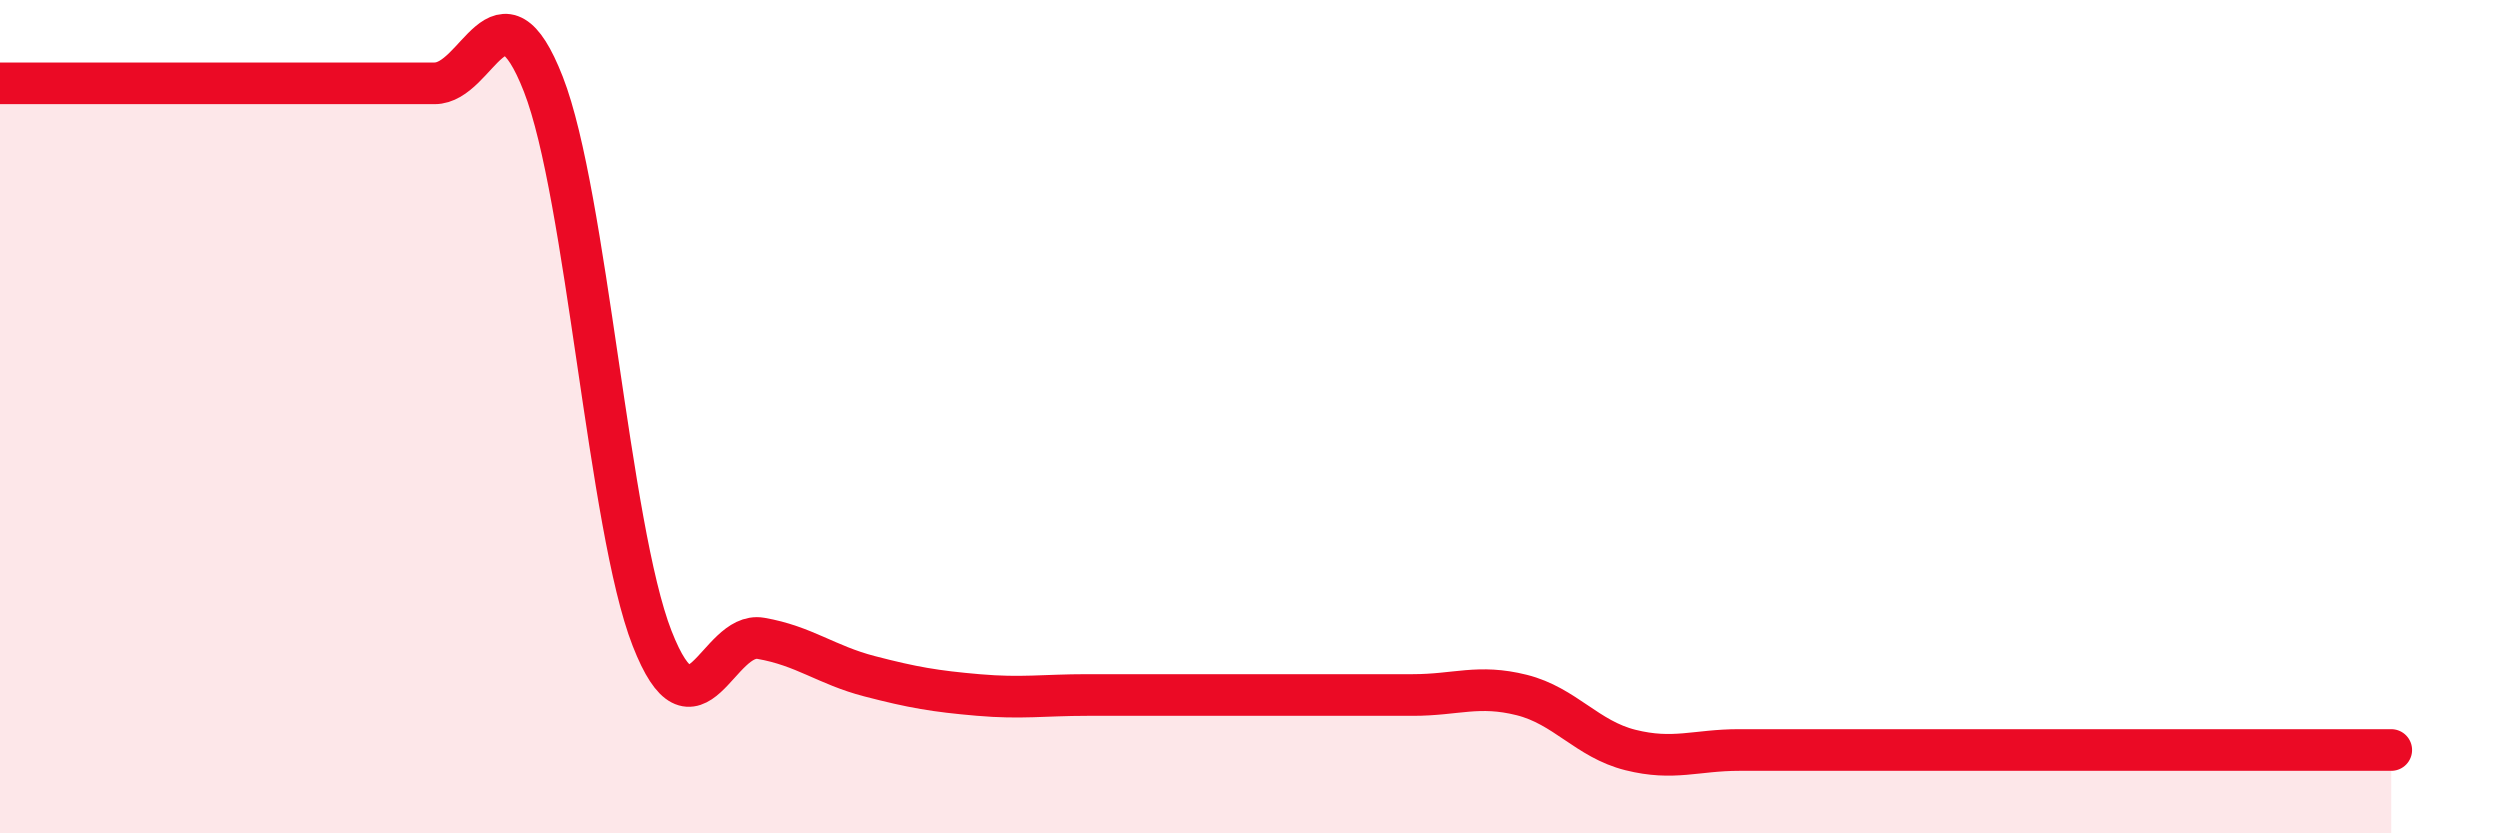
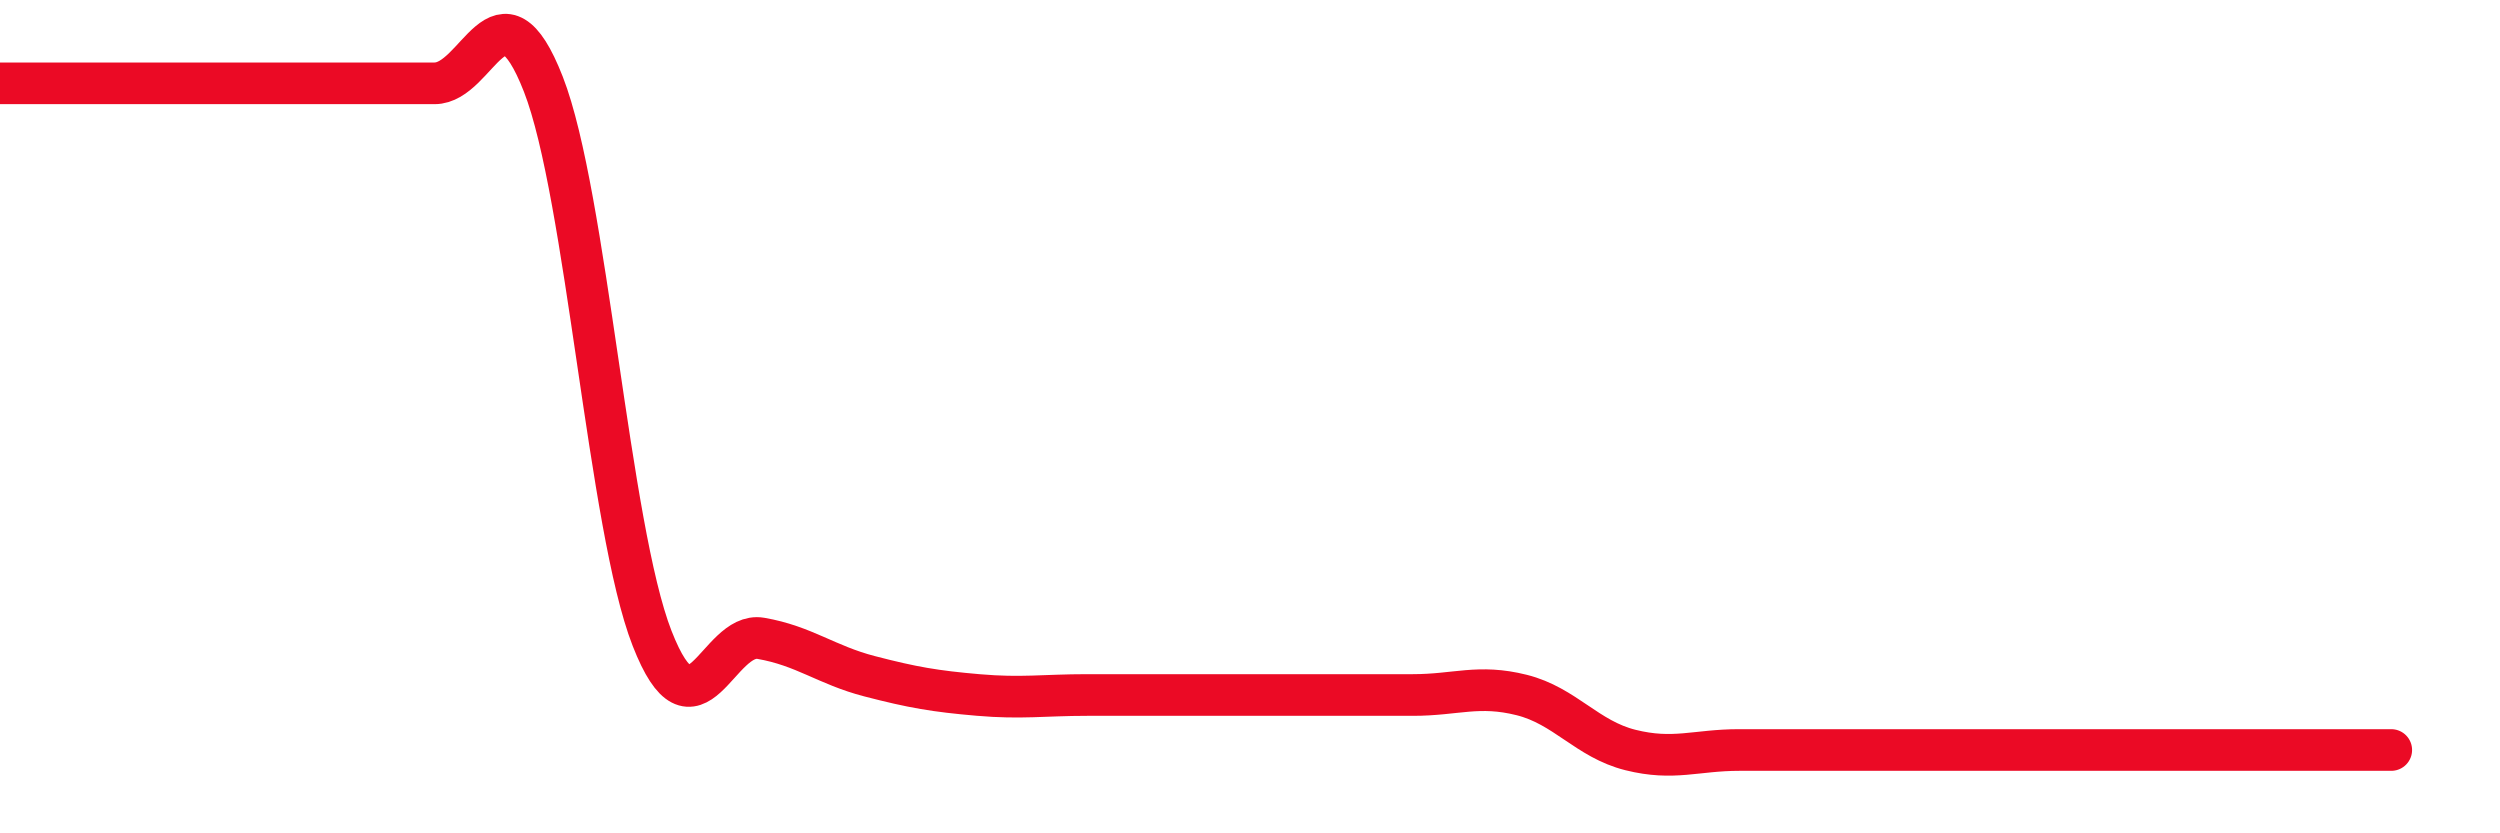
<svg xmlns="http://www.w3.org/2000/svg" width="60" height="20" viewBox="0 0 60 20">
-   <path d="M 0,2 C 0.52,2 1.57,2 2.61,2 C 3.65,2 4.18,2 5.22,2 C 6.26,2 6.79,2 7.83,2 C 8.87,2 9.39,2 10.43,2 C 11.47,2 12,-0.64 13.04,2.02 C 14.08,4.68 14.61,12.66 15.65,15.32 C 16.69,17.98 17.22,15.14 18.26,15.32 C 19.3,15.5 19.83,15.96 20.87,16.23 C 21.91,16.5 22.44,16.59 23.48,16.68 C 24.52,16.77 25.05,16.68 26.09,16.68 C 27.13,16.68 27.66,16.68 28.7,16.68 C 29.74,16.68 30.26,16.68 31.3,16.68 C 32.34,16.68 32.87,16.68 33.91,16.68 C 34.95,16.68 35.48,16.42 36.52,16.68 C 37.56,16.94 38.09,17.74 39.13,18 C 40.17,18.26 40.7,18 41.74,18 C 42.78,18 43.31,18 44.35,18 C 45.39,18 45.92,18 46.96,18 C 48,18 48.53,18 49.57,18 C 50.61,18 51.13,18 52.17,18 C 53.21,18 53.74,18 54.78,18 C 55.82,18 56.87,18 57.39,18L57.39 20L0 20Z" fill="#EB0A25" opacity="0.1" stroke-linecap="round" stroke-linejoin="round" />
  <path d="M 0,2 C 0.52,2 1.57,2 2.61,2 C 3.65,2 4.18,2 5.22,2 C 6.26,2 6.79,2 7.83,2 C 8.87,2 9.39,2 10.43,2 C 11.47,2 12,-0.64 13.04,2.02 C 14.08,4.68 14.61,12.66 15.65,15.32 C 16.69,17.98 17.22,15.14 18.26,15.32 C 19.3,15.5 19.83,15.96 20.87,16.23 C 21.91,16.5 22.44,16.59 23.48,16.68 C 24.52,16.77 25.05,16.68 26.09,16.68 C 27.13,16.68 27.66,16.68 28.7,16.68 C 29.74,16.68 30.26,16.68 31.3,16.68 C 32.34,16.68 32.87,16.68 33.91,16.68 C 34.95,16.68 35.48,16.42 36.52,16.68 C 37.56,16.94 38.09,17.74 39.13,18 C 40.17,18.26 40.7,18 41.74,18 C 42.78,18 43.31,18 44.35,18 C 45.39,18 45.92,18 46.96,18 C 48,18 48.53,18 49.57,18 C 50.61,18 51.13,18 52.17,18 C 53.21,18 53.74,18 54.78,18 C 55.82,18 56.87,18 57.39,18" stroke="#EB0A25" stroke-width="1" fill="none" stroke-linecap="round" stroke-linejoin="round" />
</svg>